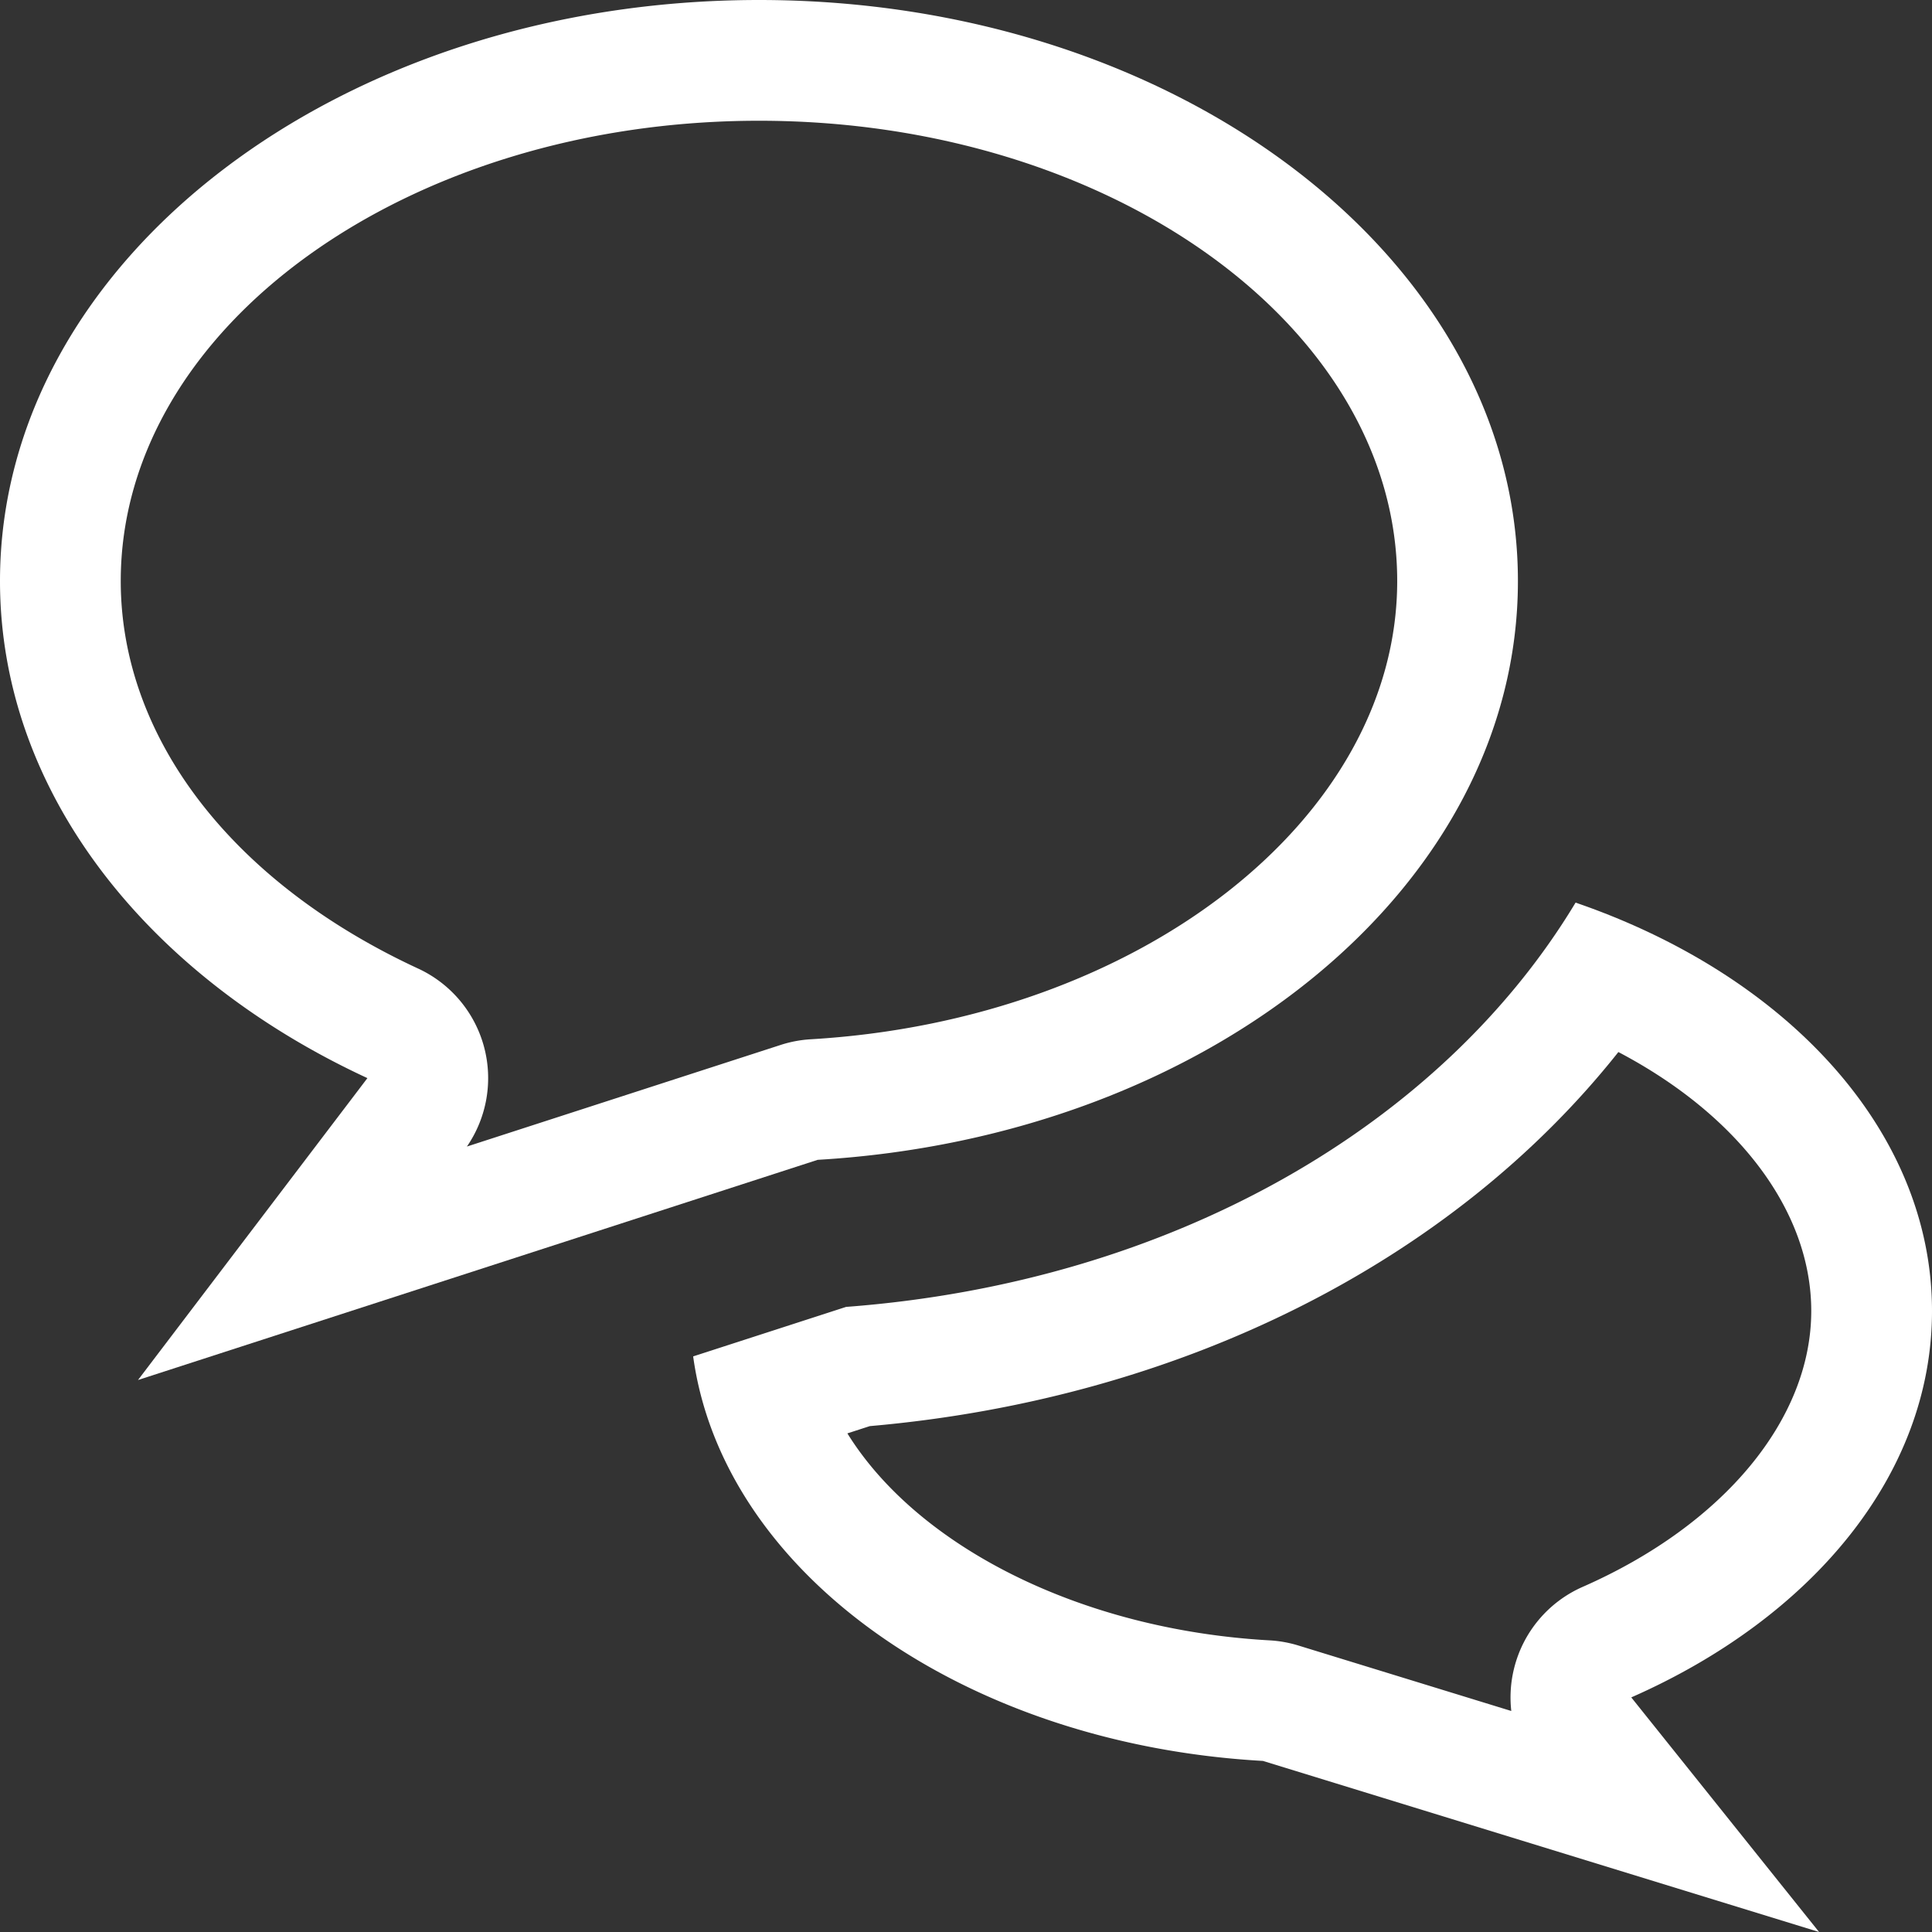
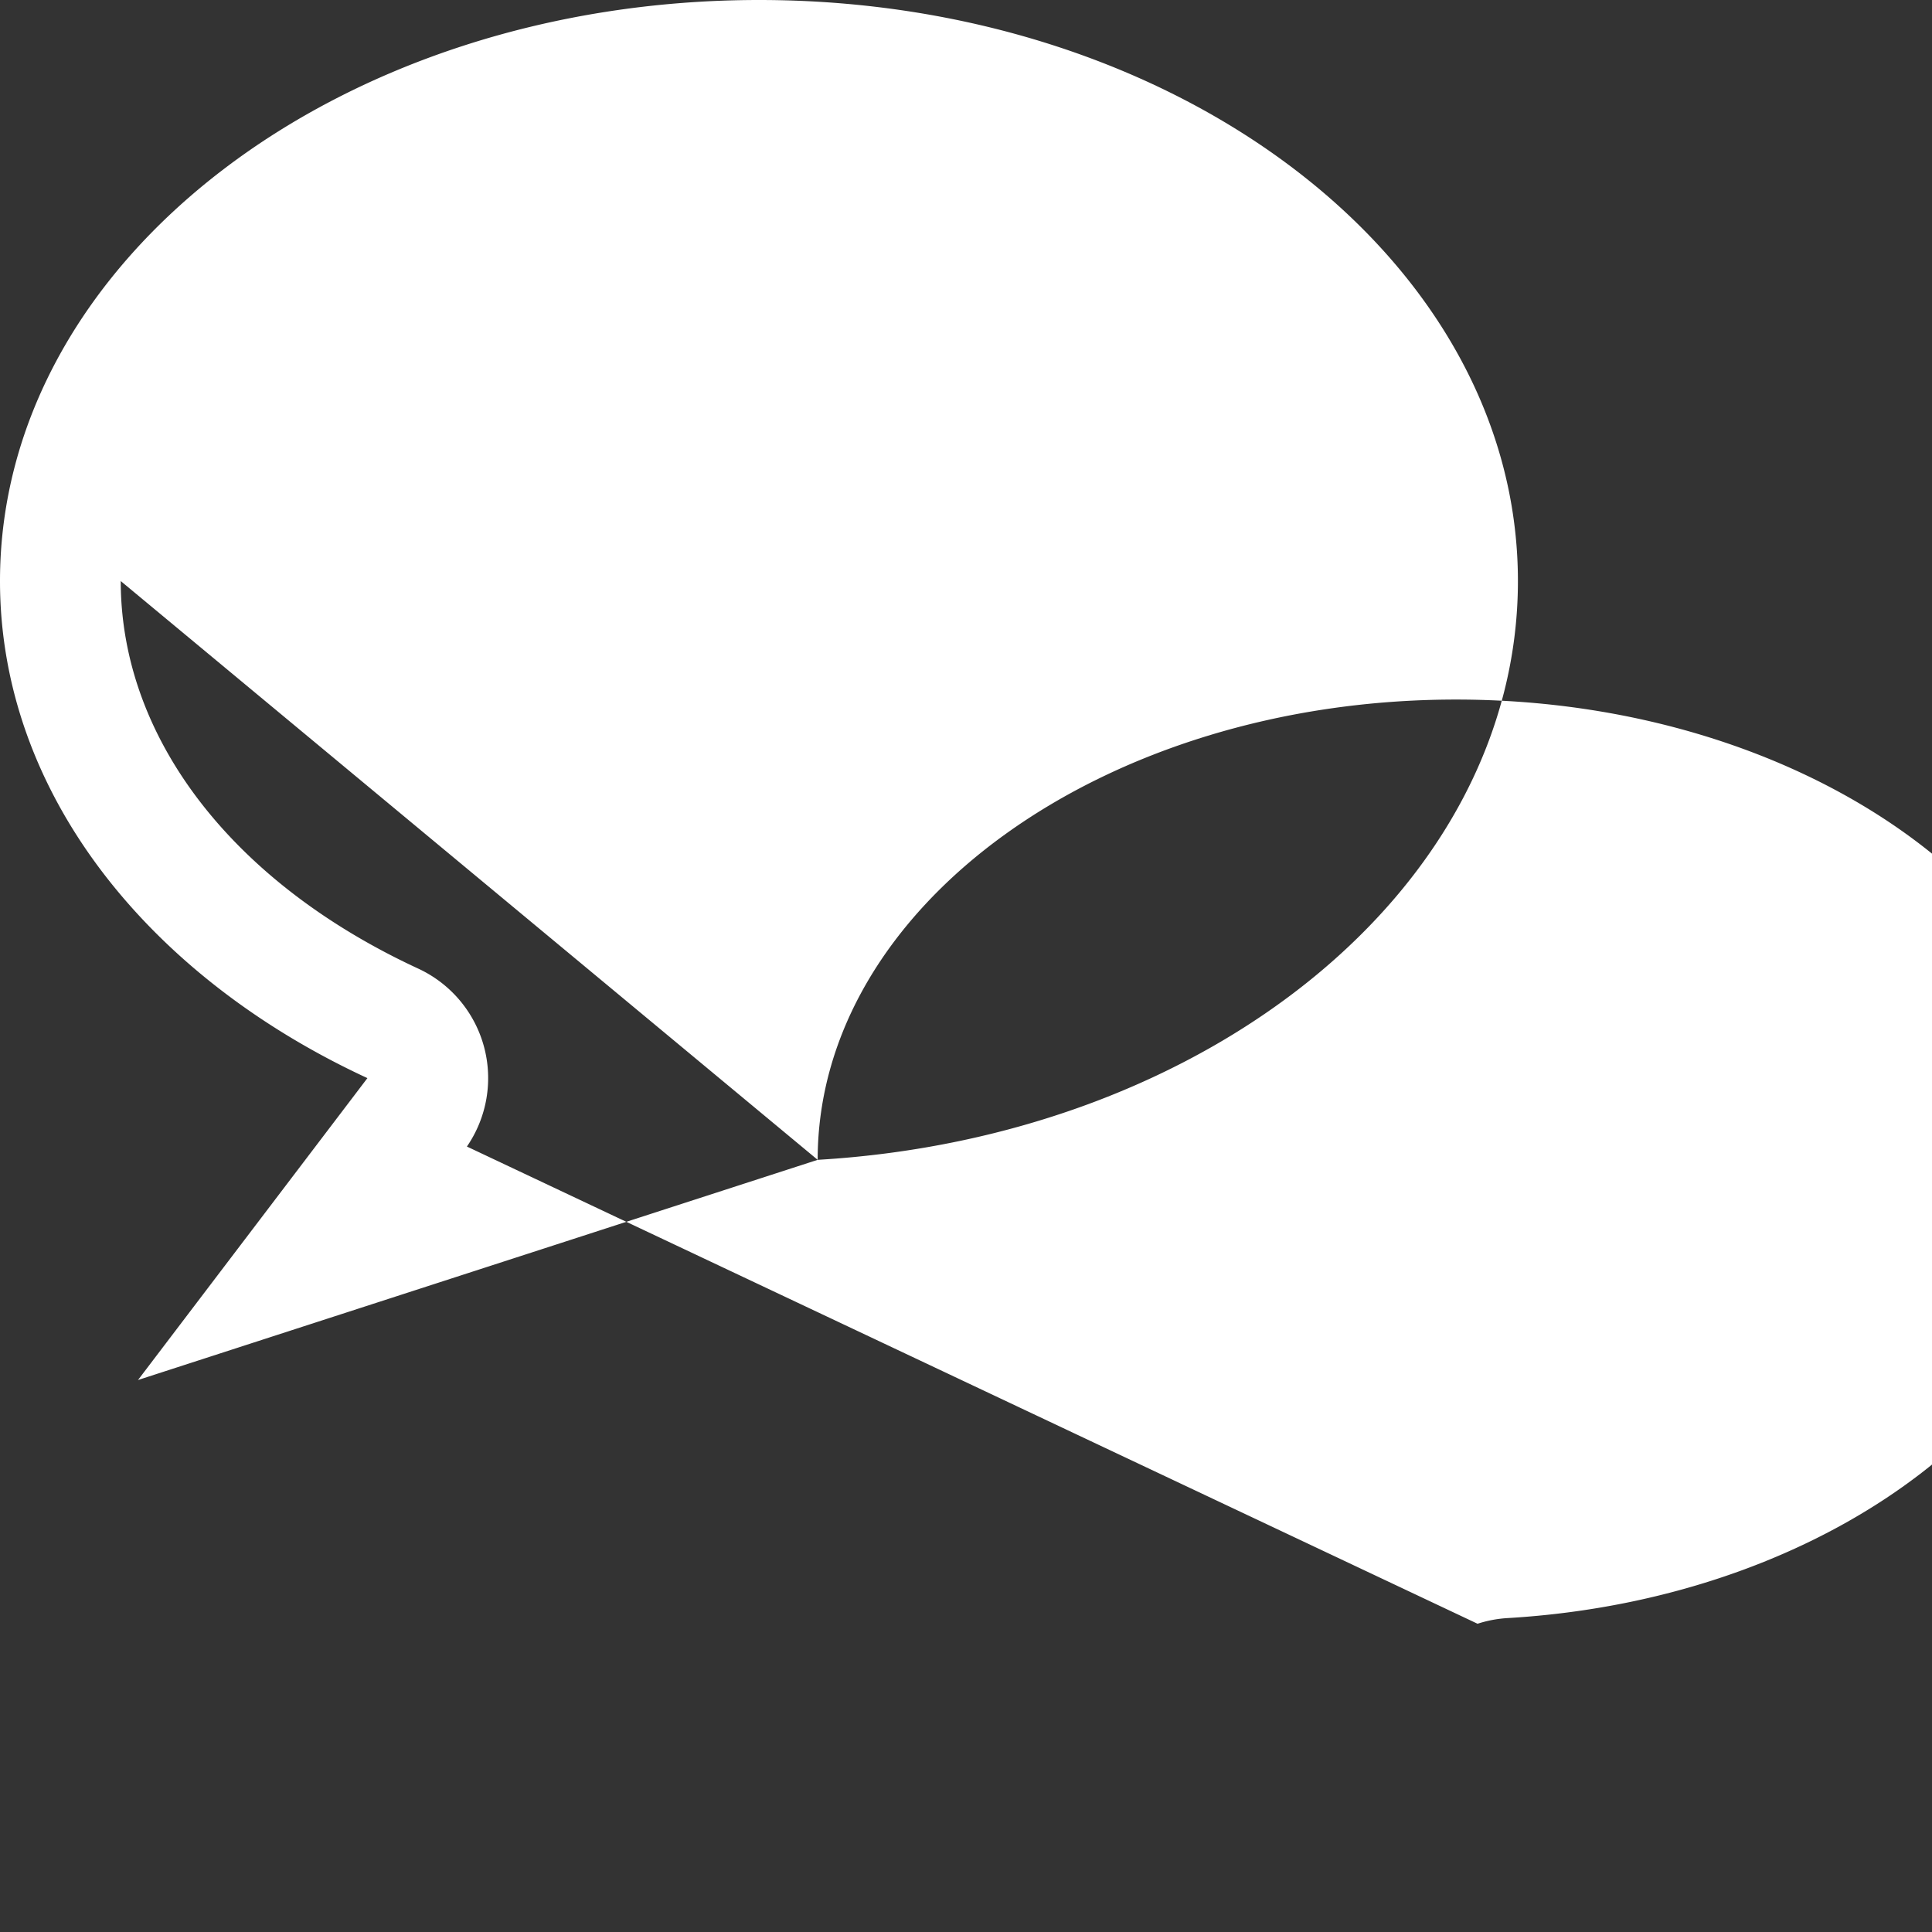
<svg xmlns="http://www.w3.org/2000/svg" id="ベクトルスマートオブジェクト" width="58" height="58" viewBox="0 0 58 58">
  <rect x="0" y="0" width="58" height="58" fill="#333333" stroke="none" />
  <defs>
    <clipPath id="clip-path">
      <rect id="長方形_41" data-name="長方形 41" width="58" height="58" fill="none" />
    </clipPath>
  </defs>
  <g id="グループ_66" data-name="グループ 66">
    <g id="グループ_65" data-name="グループ 65" clip-path="url(#clip-path)">
-       <path id="パス_43" data-name="パス 43" d="M24.547,34.819c11.757-.692,21.022-8.2,21.022-17.376C45.569,7.809,35.37,0,22.787,0S0,7.809,0,17.443C0,23.78,4.431,29.311,11.03,32.366L4.143,41.429ZM3.625,17.443c0-7.619,8.6-13.818,19.162-13.818s19.158,6.2,19.158,13.818c0,7.133-7.735,13.176-17.61,13.757a3.611,3.611,0,0,0-.9.17L14.017,34.42a3.625,3.625,0,0,0-1.464-5.343c-5.59-2.588-8.928-6.937-8.928-11.633" fill="#fff" />
-       <path id="パス_44" data-name="パス 44" d="M58,39.357c0-5.421-4.382-10.091-10.7-12.26-4.011,6.664-12.091,11.4-21.9,12.137L20.809,40.72c.894,6.5,8.106,11.64,17.105,12.144L54.61,58l-5.638-7.043c5.4-2.376,9.028-6.675,9.028-11.6M45.452,50.093a3.62,3.62,0,0,0-.082,1.272L38.98,49.4a3.624,3.624,0,0,0-.864-.155c-5.687-.318-10.575-2.824-12.677-6.214l.673-.218C35.433,42,43.585,37.887,48.585,31.583c3.586,1.884,5.79,4.768,5.79,7.774,0,3.247-2.629,6.421-6.862,8.282a3.624,3.624,0,0,0-2.061,2.454" fill="#fff" />
+       <path id="パス_43" data-name="パス 43" d="M24.547,34.819c11.757-.692,21.022-8.2,21.022-17.376C45.569,7.809,35.37,0,22.787,0S0,7.809,0,17.443C0,23.78,4.431,29.311,11.03,32.366L4.143,41.429Zc0-7.619,8.6-13.818,19.162-13.818s19.158,6.2,19.158,13.818c0,7.133-7.735,13.176-17.61,13.757a3.611,3.611,0,0,0-.9.17L14.017,34.42a3.625,3.625,0,0,0-1.464-5.343c-5.59-2.588-8.928-6.937-8.928-11.633" fill="#fff" />
    </g>
  </g>
</svg>